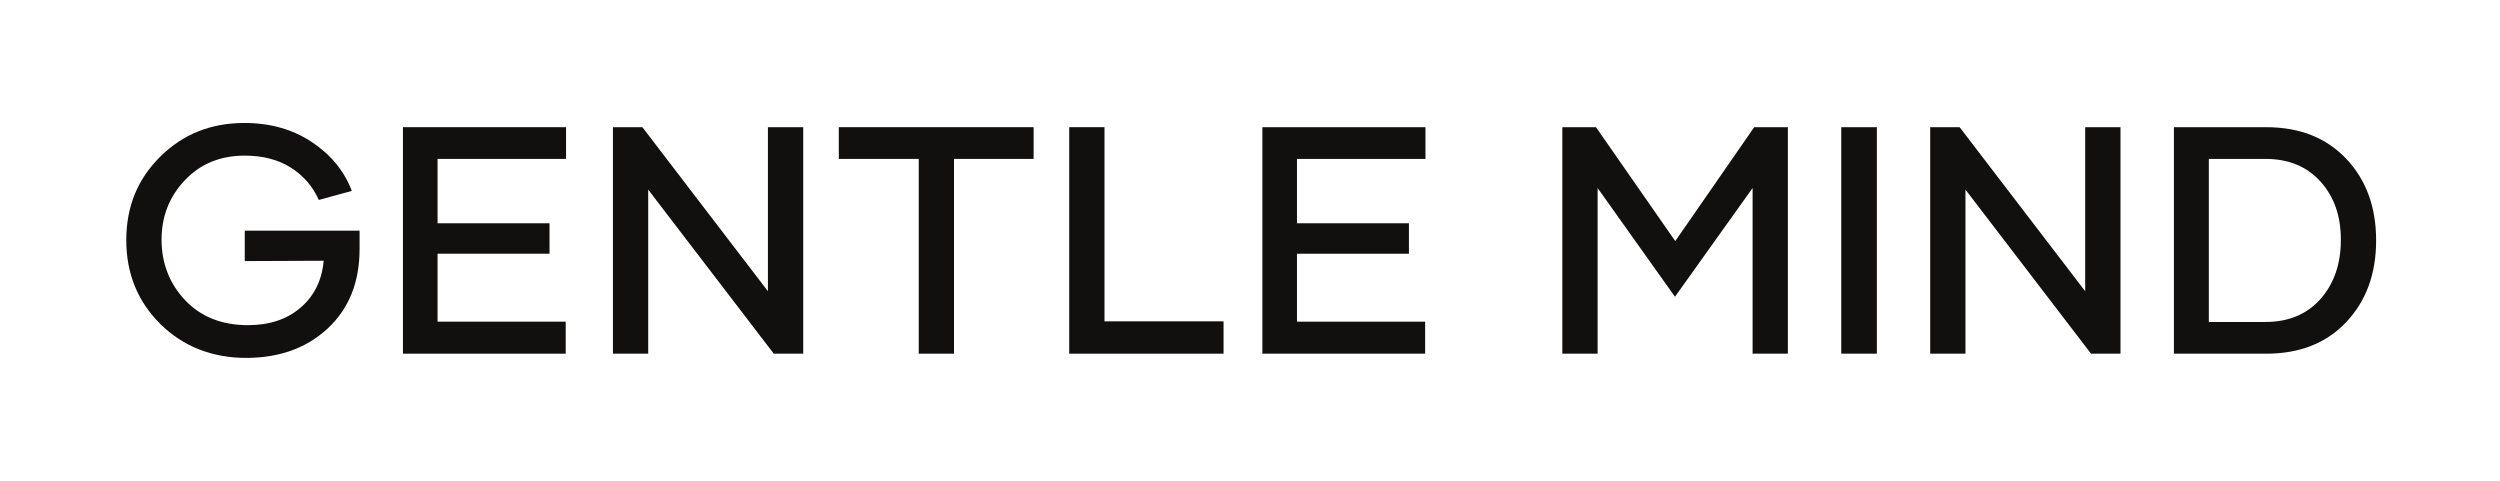
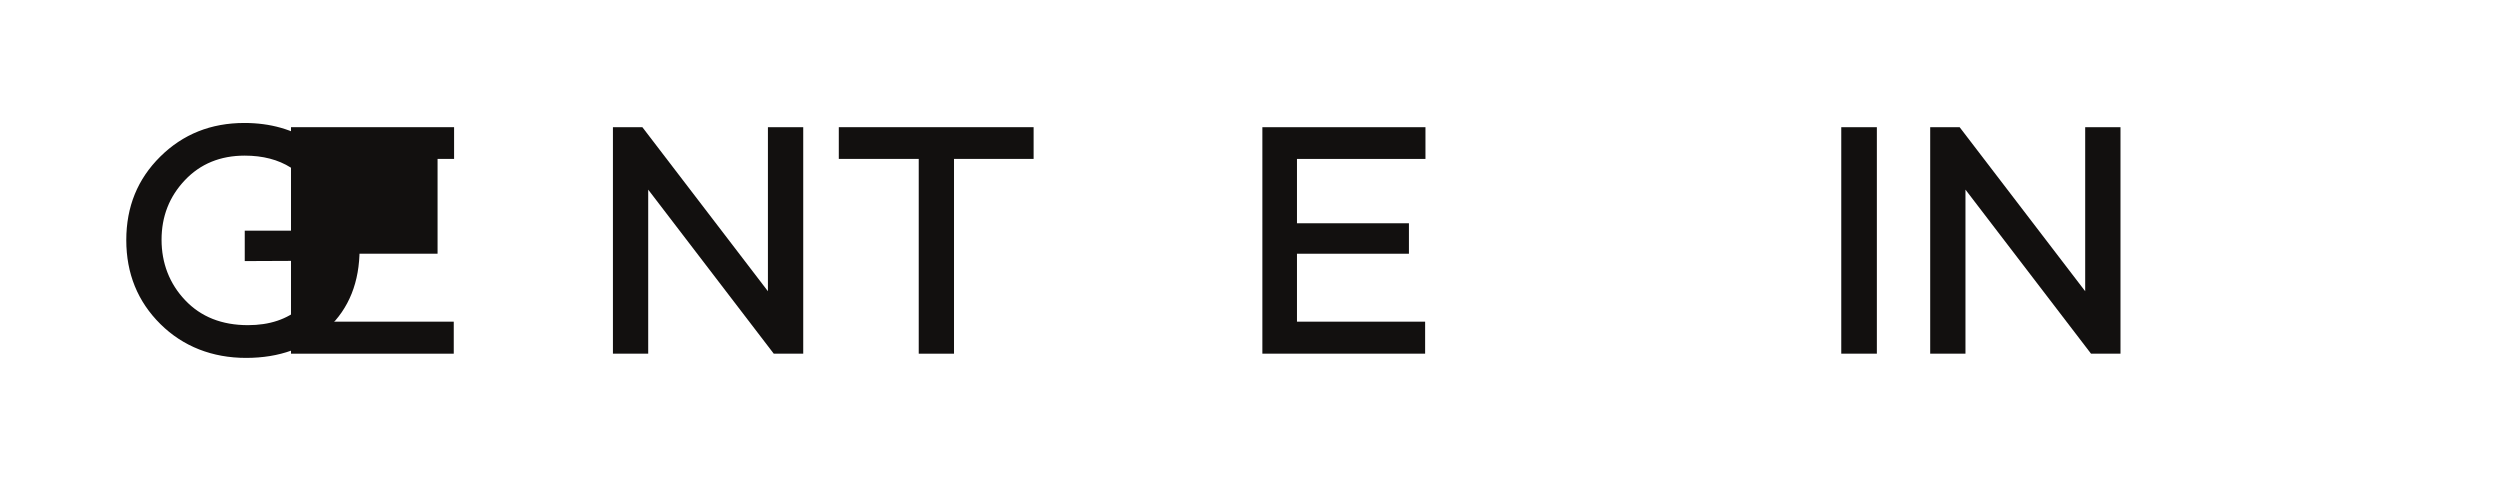
<svg xmlns="http://www.w3.org/2000/svg" id="Layer_1" viewBox="0 0 830.68 159.78">
  <defs>
    <style>.cls-1{fill:#12100f;}</style>
  </defs>
  <path class="cls-1" d="M119.48,76.66v6.02c0,11.04-3.51,19.84-10.54,26.4-7.02,6.56-16.09,9.84-27.2,9.84s-20.88-3.75-28.44-11.24c-7.56-7.49-11.34-16.79-11.34-27.9s3.76-20.28,11.29-27.74c7.53-7.45,16.84-11.18,27.95-11.18,8.6,0,16.07,2.12,22.42,6.34,6.34,4.23,10.77,9.64,13.28,16.23l-10.97,3.01c-2.01-4.51-5.11-8.1-9.3-10.75-4.19-2.65-9.3-3.98-15.32-3.98-8.1,0-14.73,2.72-19.89,8.17-5.16,5.45-7.74,12.04-7.74,19.78s2.61,14.59,7.85,20.1c5.23,5.52,12.19,8.28,20.86,8.28,7.17,0,13.01-1.95,17.53-5.86,4.51-3.91,7.06-9.08,7.63-15.54l-26.23,.11v-10.11h38.17Z" />
-   <path class="cls-1" d="M188.08,52.8h-42.69v21.39h37.2v10.11h-37.2v22.58h42.58v10.64h-54.08V42.26h54.19v10.54Z" />
+   <path class="cls-1" d="M188.08,52.8h-42.69v21.39v10.11h-37.2v22.58h42.58v10.64h-54.08V42.26h54.19v10.54Z" />
  <path class="cls-1" d="M255.17,42.26h11.72V117.52h-9.79l-41.72-54.51v54.51h-11.72V42.26h9.78l41.72,54.51V42.26Z" />
  <path class="cls-1" d="M343.44,42.26v10.54h-26.45V117.52h-11.72V52.8h-26.56v-10.54h64.72Z" />
-   <path class="cls-1" d="M366.99,106.77h39.56v10.75h-51.28V42.26h11.72V106.77Z" />
  <path class="cls-1" d="M473.64,52.8h-42.69v21.39h37.2v10.11h-37.2v22.58h42.58v10.64h-54.08V42.26h54.19v10.54Z" />
-   <path class="cls-1" d="M582.88,42.26h11.18V117.52h-11.72V62.47l-25.8,36.13-25.7-36.13v55.05h-11.72V42.26h11.18l26.34,37.85,26.23-37.85Z" />
  <path class="cls-1" d="M611.8,117.52V42.26h11.83V117.52h-11.83Z" />
  <path class="cls-1" d="M692.86,42.26h11.72V117.52h-9.79l-41.72-54.51v54.51h-11.72V42.26h9.78l41.72,54.51V42.26Z" />
-   <path class="cls-1" d="M752.96,42.26c11.11,0,19.98,3.49,26.61,10.48,6.63,6.99,9.95,16.04,9.95,27.15s-3.3,20.07-9.89,27.09c-6.6,7.03-15.48,10.54-26.66,10.54h-30.64V42.26h30.64Zm-.21,64.72c7.67,0,13.76-2.54,18.28-7.63,4.51-5.09,6.77-11.65,6.77-19.67s-2.26-14.34-6.77-19.35c-4.52-5.02-10.61-7.53-18.28-7.53h-18.82v54.19h18.82Z" />
</svg>